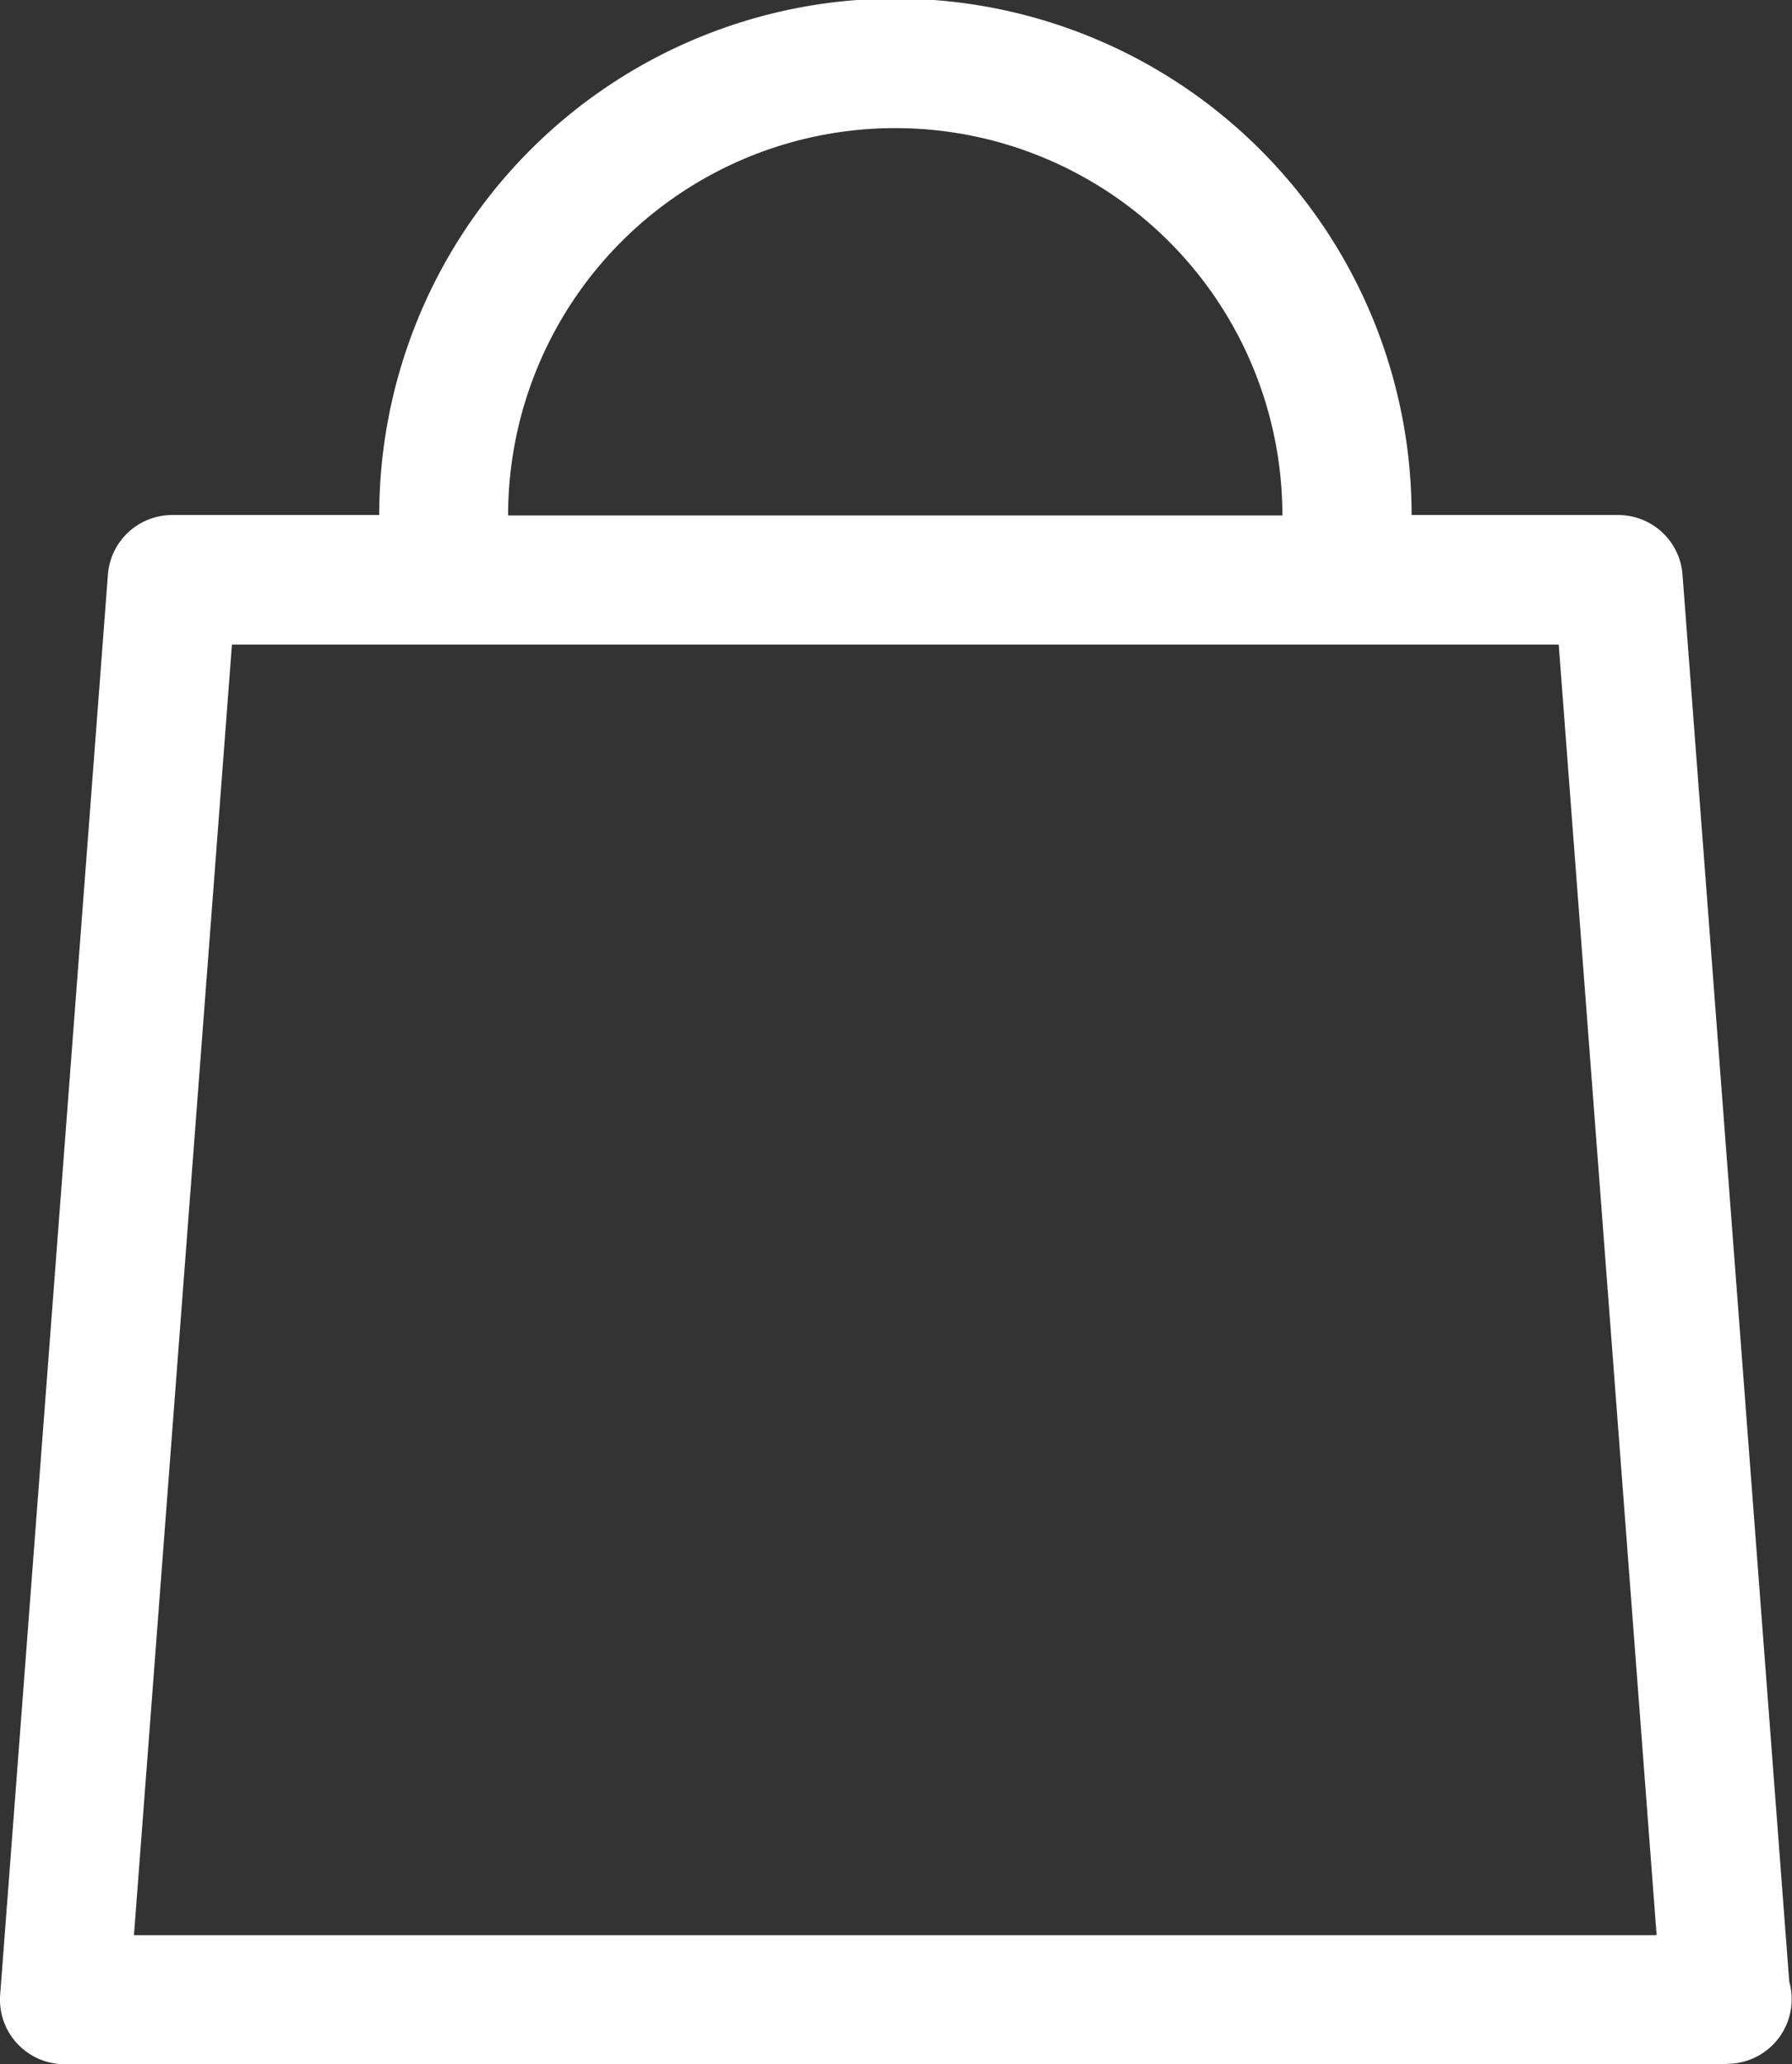
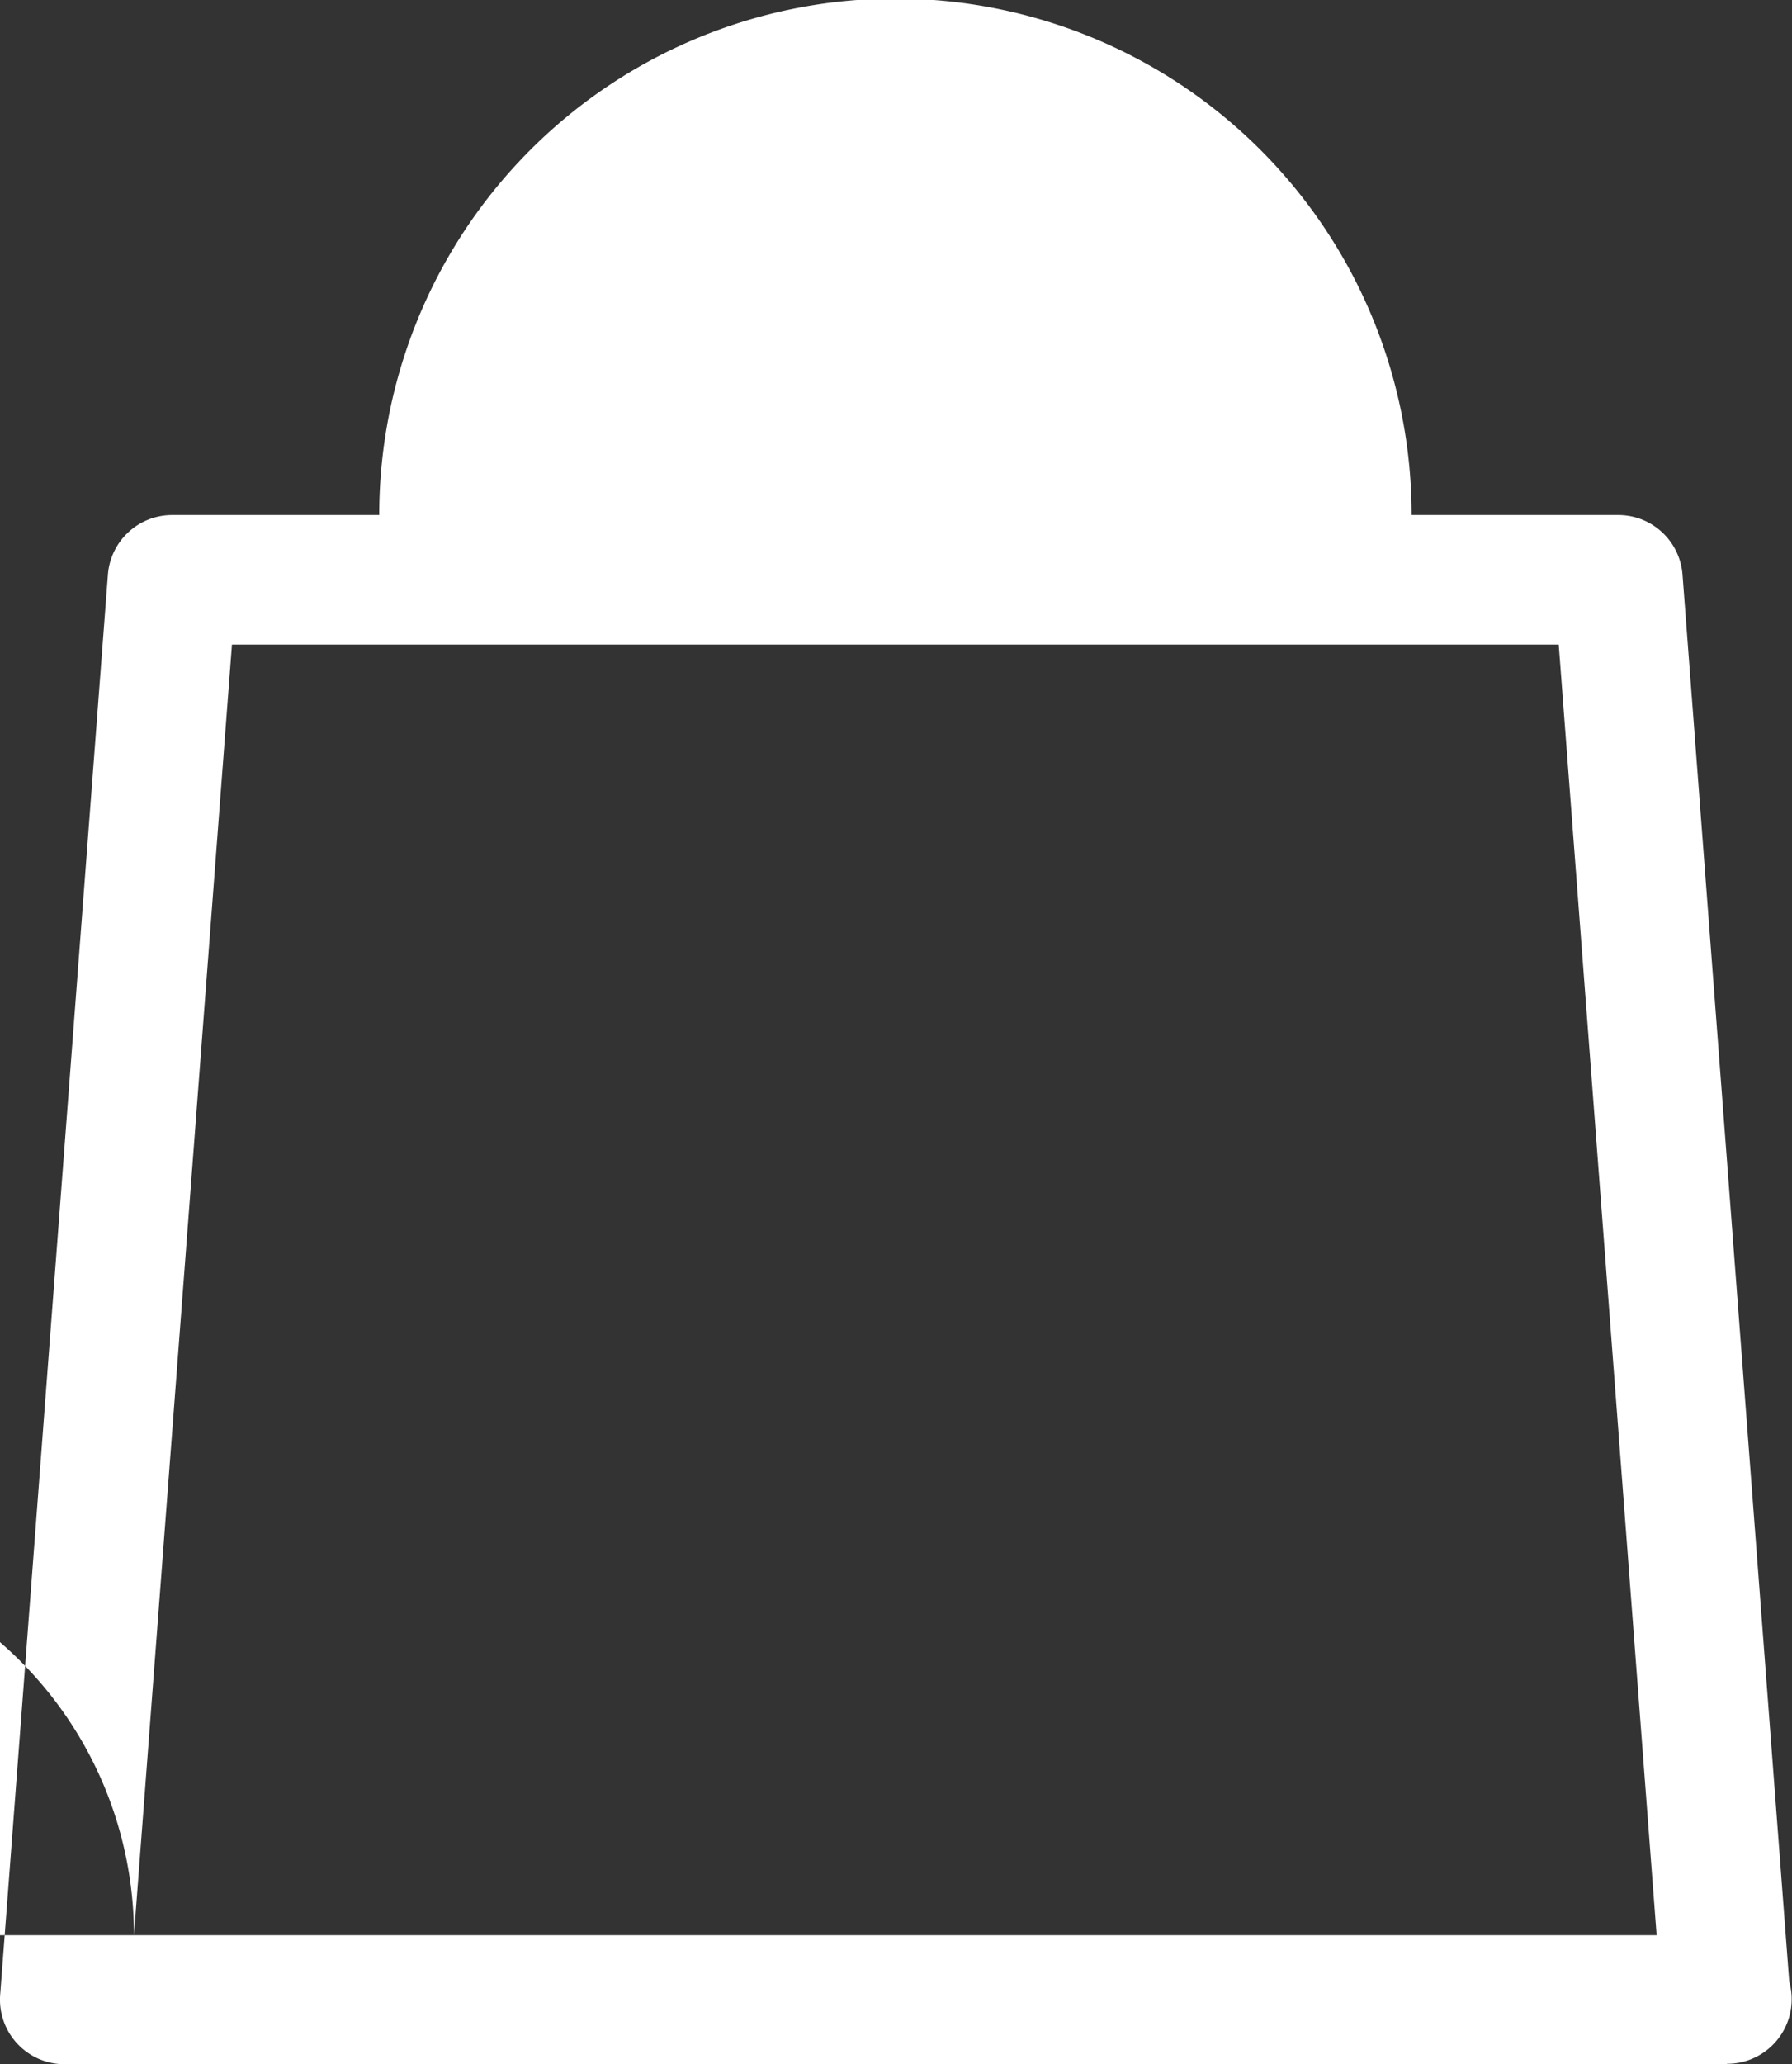
<svg xmlns="http://www.w3.org/2000/svg" width="21.524" height="24.781" viewBox="0 0 21.524 24.781">
  <rect x="0" y="0" width="21.524" height="24.781" fill="#333333" stroke="none" />
  <defs>
    <style>.a{fill:#fff;}</style>
  </defs>
-   <path class="a" d="M20.025,24.781H.066a.775.775,0,0,1-.773-.833L.587,6.9a.774.774,0,0,1,.773-.717H3.846a6.2,6.2,0,0,1,12.4,0h2.487A.774.774,0,0,1,19.5,6.9l1.282,16.89a.766.766,0,0,1,.029.211.775.775,0,0,1-.775.775ZM.9,23.232H19.189L18.013,7.738H2.077ZM14.694,6.188a4.649,4.649,0,0,0-9.3,0Z" transform="translate(0.709)" />
+   <path class="a" d="M20.025,24.781H.066a.775.775,0,0,1-.773-.833L.587,6.9a.774.774,0,0,1,.773-.717H3.846a6.2,6.2,0,0,1,12.4,0h2.487A.774.774,0,0,1,19.5,6.9l1.282,16.89a.766.766,0,0,1,.029.211.775.775,0,0,1-.775.775ZM.9,23.232H19.189L18.013,7.738H2.077Za4.649,4.649,0,0,0-9.3,0Z" transform="translate(0.709)" />
</svg>